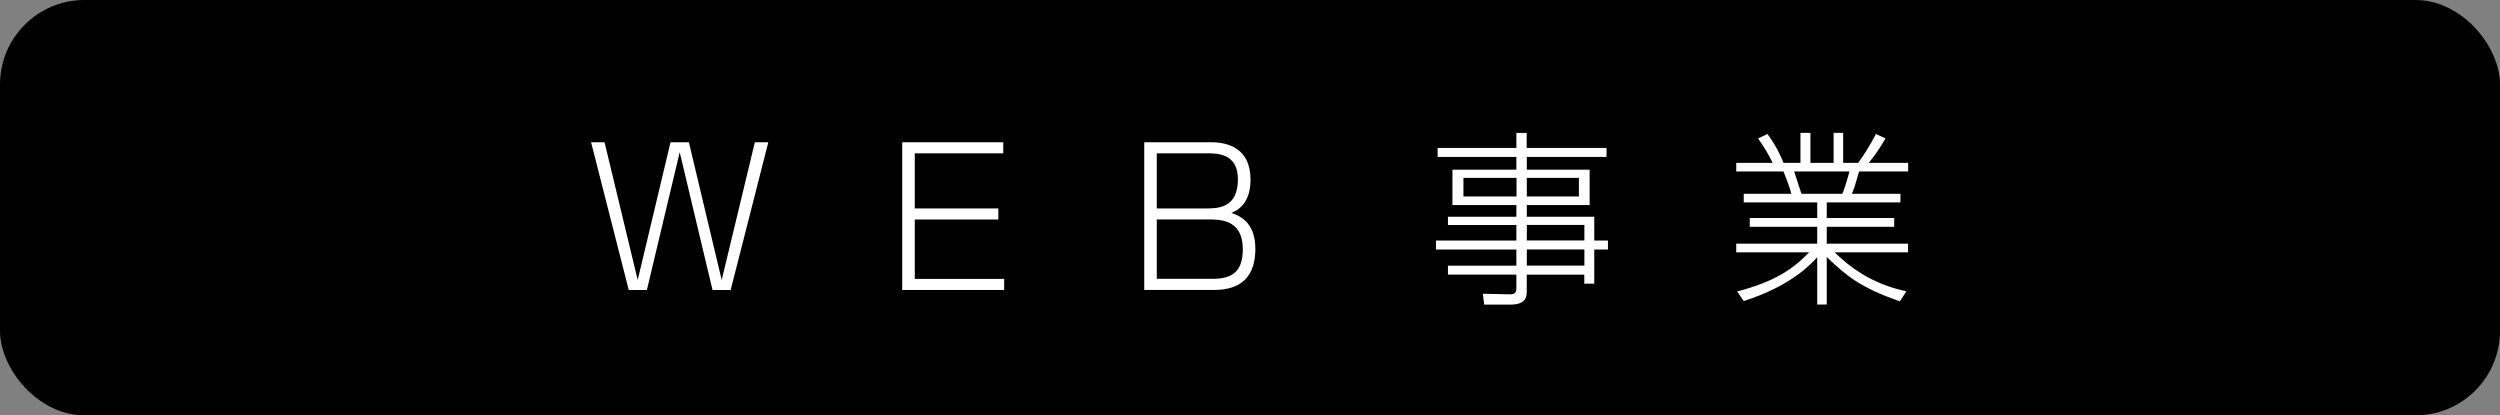
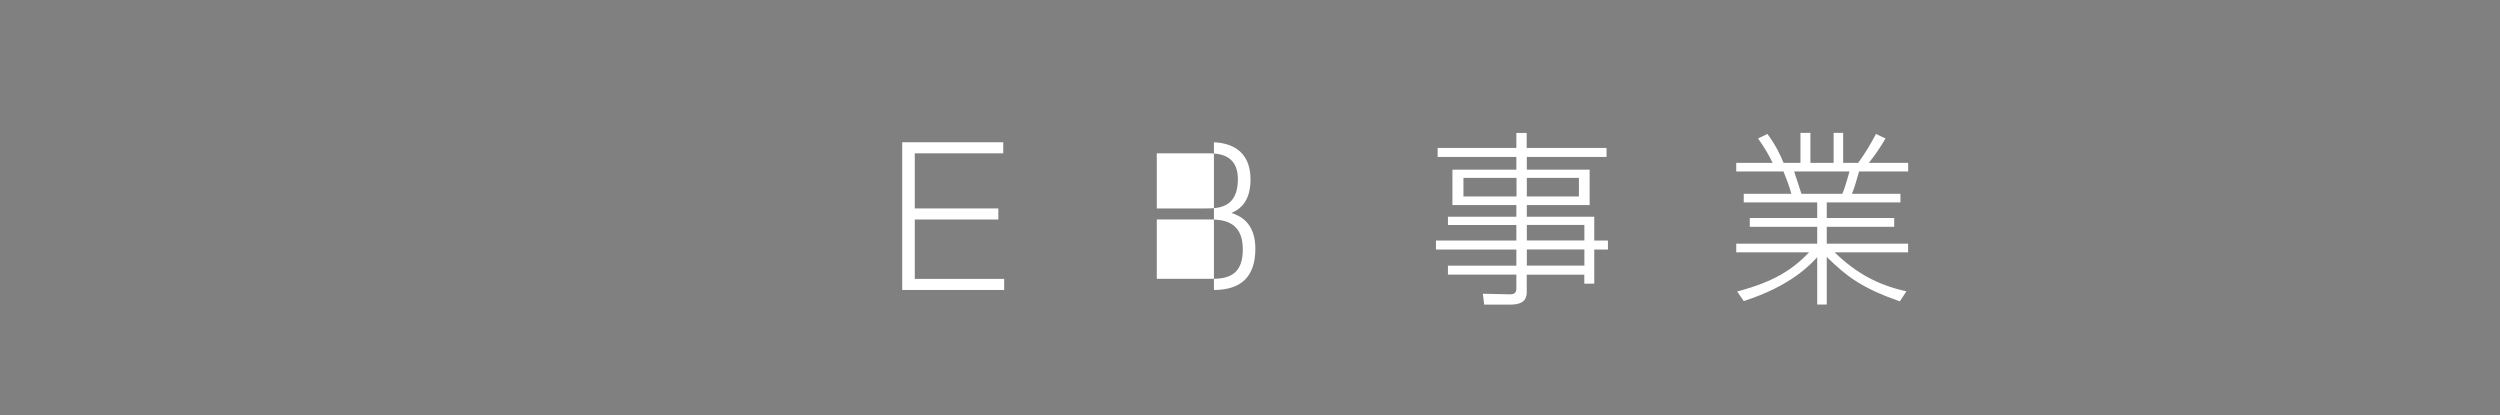
<svg xmlns="http://www.w3.org/2000/svg" id="b" viewBox="0 0 356.59 59.24">
  <rect x="0" y="0" width="356.59" height="59.24" fill="#808080" stroke="none" />
  <defs>
    <style>.d{fill:#fff;}</style>
  </defs>
  <g id="c">
-     <rect width="356.59" height="59.24" rx="12.05" ry="12.05" />
-     <path class="d" d="M86.23,20.29l4.73,19.65,4.68-19.65h2.62l4.68,19.65,4.73-19.65h1.92l-5.37,21.07h-2.59l-4.68-19.65-4.68,19.65h-2.59l-5.37-21.07h1.92Z" />
    <path class="d" d="M143.1,20.29v1.58h-12.62v7.86h11.92v1.58h-11.92v8.47h12.75v1.58h-14.54v-21.07h14.41Z" />
-     <path class="d" d="M172.76,20.29c2.38,0,5.61.86,5.61,5.32,0,1.47-.32,3.8-2.73,4.76.99.35,3.42,1.18,3.42,5.11s-1.98,5.88-5.91,5.88h-9.94v-21.07h9.54ZM165,21.87v7.86h7.08c1.74,0,4.49-.11,4.49-4.17,0-3.69-2.99-3.69-4.36-3.69h-7.22ZM165,31.3v8.47h7.99c2.94,0,4.28-1.2,4.28-4.25,0-4.22-3.26-4.22-4.89-4.22h-7.38Z" />
+     <path class="d" d="M172.76,20.29c2.38,0,5.61.86,5.61,5.32,0,1.47-.32,3.8-2.73,4.76.99.35,3.42,1.18,3.42,5.11s-1.98,5.88-5.91,5.88v-21.07h9.54ZM165,21.87v7.86h7.08c1.74,0,4.49-.11,4.49-4.17,0-3.69-2.99-3.69-4.36-3.69h-7.22ZM165,31.3v8.47h7.99c2.94,0,4.28-1.2,4.28-4.25,0-4.22-3.26-4.22-4.89-4.22h-7.38Z" />
    <path class="d" d="M229.17,22.38h-11.39v1.82h8.96v5.05h-8.96v1.66h9.62v3.4h1.95v1.28h-1.95v4.87h-1.42v-1.28h-8.21v2.35c0,.72-.03,1.92-2.35,1.92h-3.72l-.19-1.55,3.82.08c.67.03.96-.24.96-.83v-1.98h-9.76v-1.28h9.76v-2.3h-11.47v-1.28h11.47v-2.22h-9.76v-1.18h9.76v-1.66h-9.12v-5.05h9.12v-1.82h-11.23v-1.28h11.23v-2.14h1.47v2.14h11.39v1.28ZM216.31,25.37h-7.57v2.65h7.57v-2.65ZM225.21,25.37h-7.43v2.65h7.43v-2.65ZM225.99,32.08h-8.21v2.22h8.21v-2.22ZM225.99,35.58h-8.21v2.3h8.21v-2.3Z" />
    <path class="d" d="M270.99,42.99c-5.53-1.95-7.57-3.56-10.43-6.34v6.79h-1.36v-6.76c-.86.96-3.74,4.12-10.48,6.26l-.94-1.36c5.35-1.42,7.91-3.15,10.27-5.59h-10.4v-1.23h11.55v-2.41h-9.62v-1.26h9.62v-2.22h-10.48v-1.23h6.79c-.21-.88-.88-2.62-1.12-3.18h-6.74v-1.23h5.19c-.59-1.23-1.18-2.22-2.08-3.48l1.34-.64c1.23,1.66,1.87,3.07,2.3,4.12h2.41v-4.28h1.42v4.28h3.31v-4.28h1.36v4.28h2.14c1.04-1.42,1.76-2.65,2.54-4.12l1.36.64c-.7,1.2-1.39,2.25-2.38,3.48h5.61v1.23h-7c-.53,1.9-.72,2.46-1.02,3.18h6.92v1.23h-10.51v2.22h9.62v1.26h-9.62v2.41h11.6v1.23h-10.48c3.02,2.94,6.18,4.68,10.24,5.56l-.94,1.44ZM262.78,27.64c.4-.86.94-2.89,1.02-3.18h-7.89c.16.45.88,2.67,1.04,3.18h5.83Z" />
  </g>
</svg>